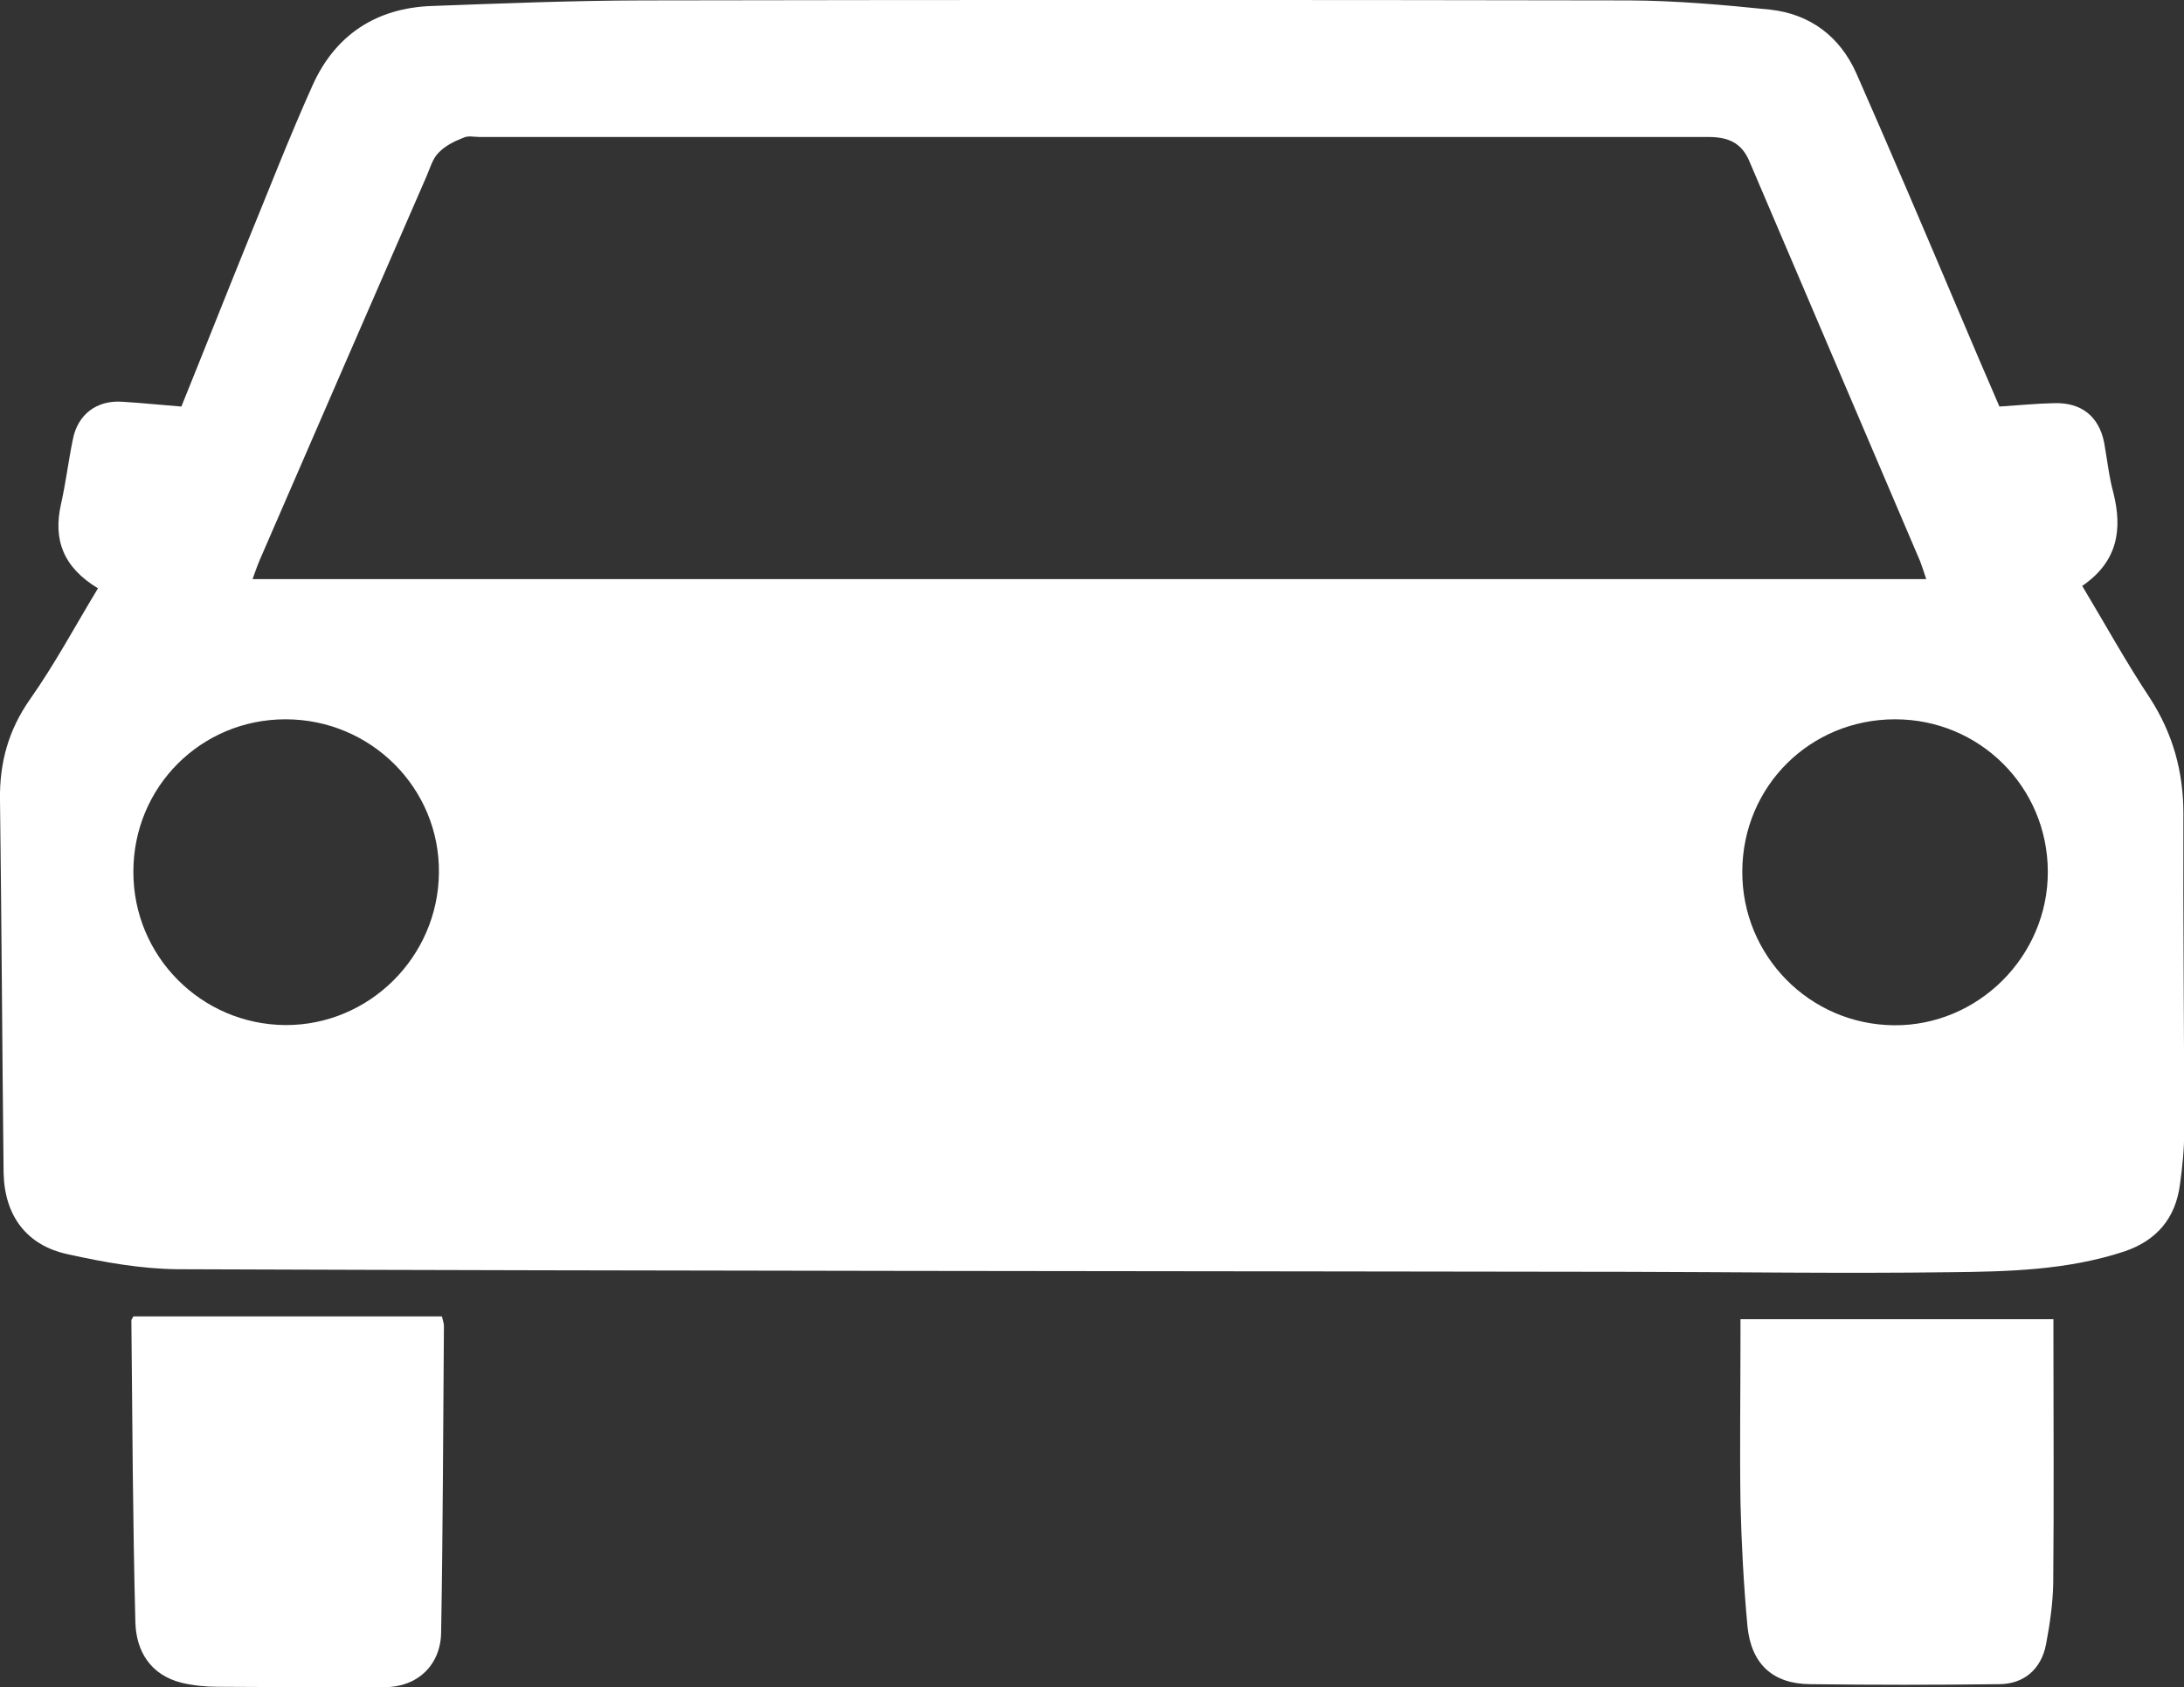
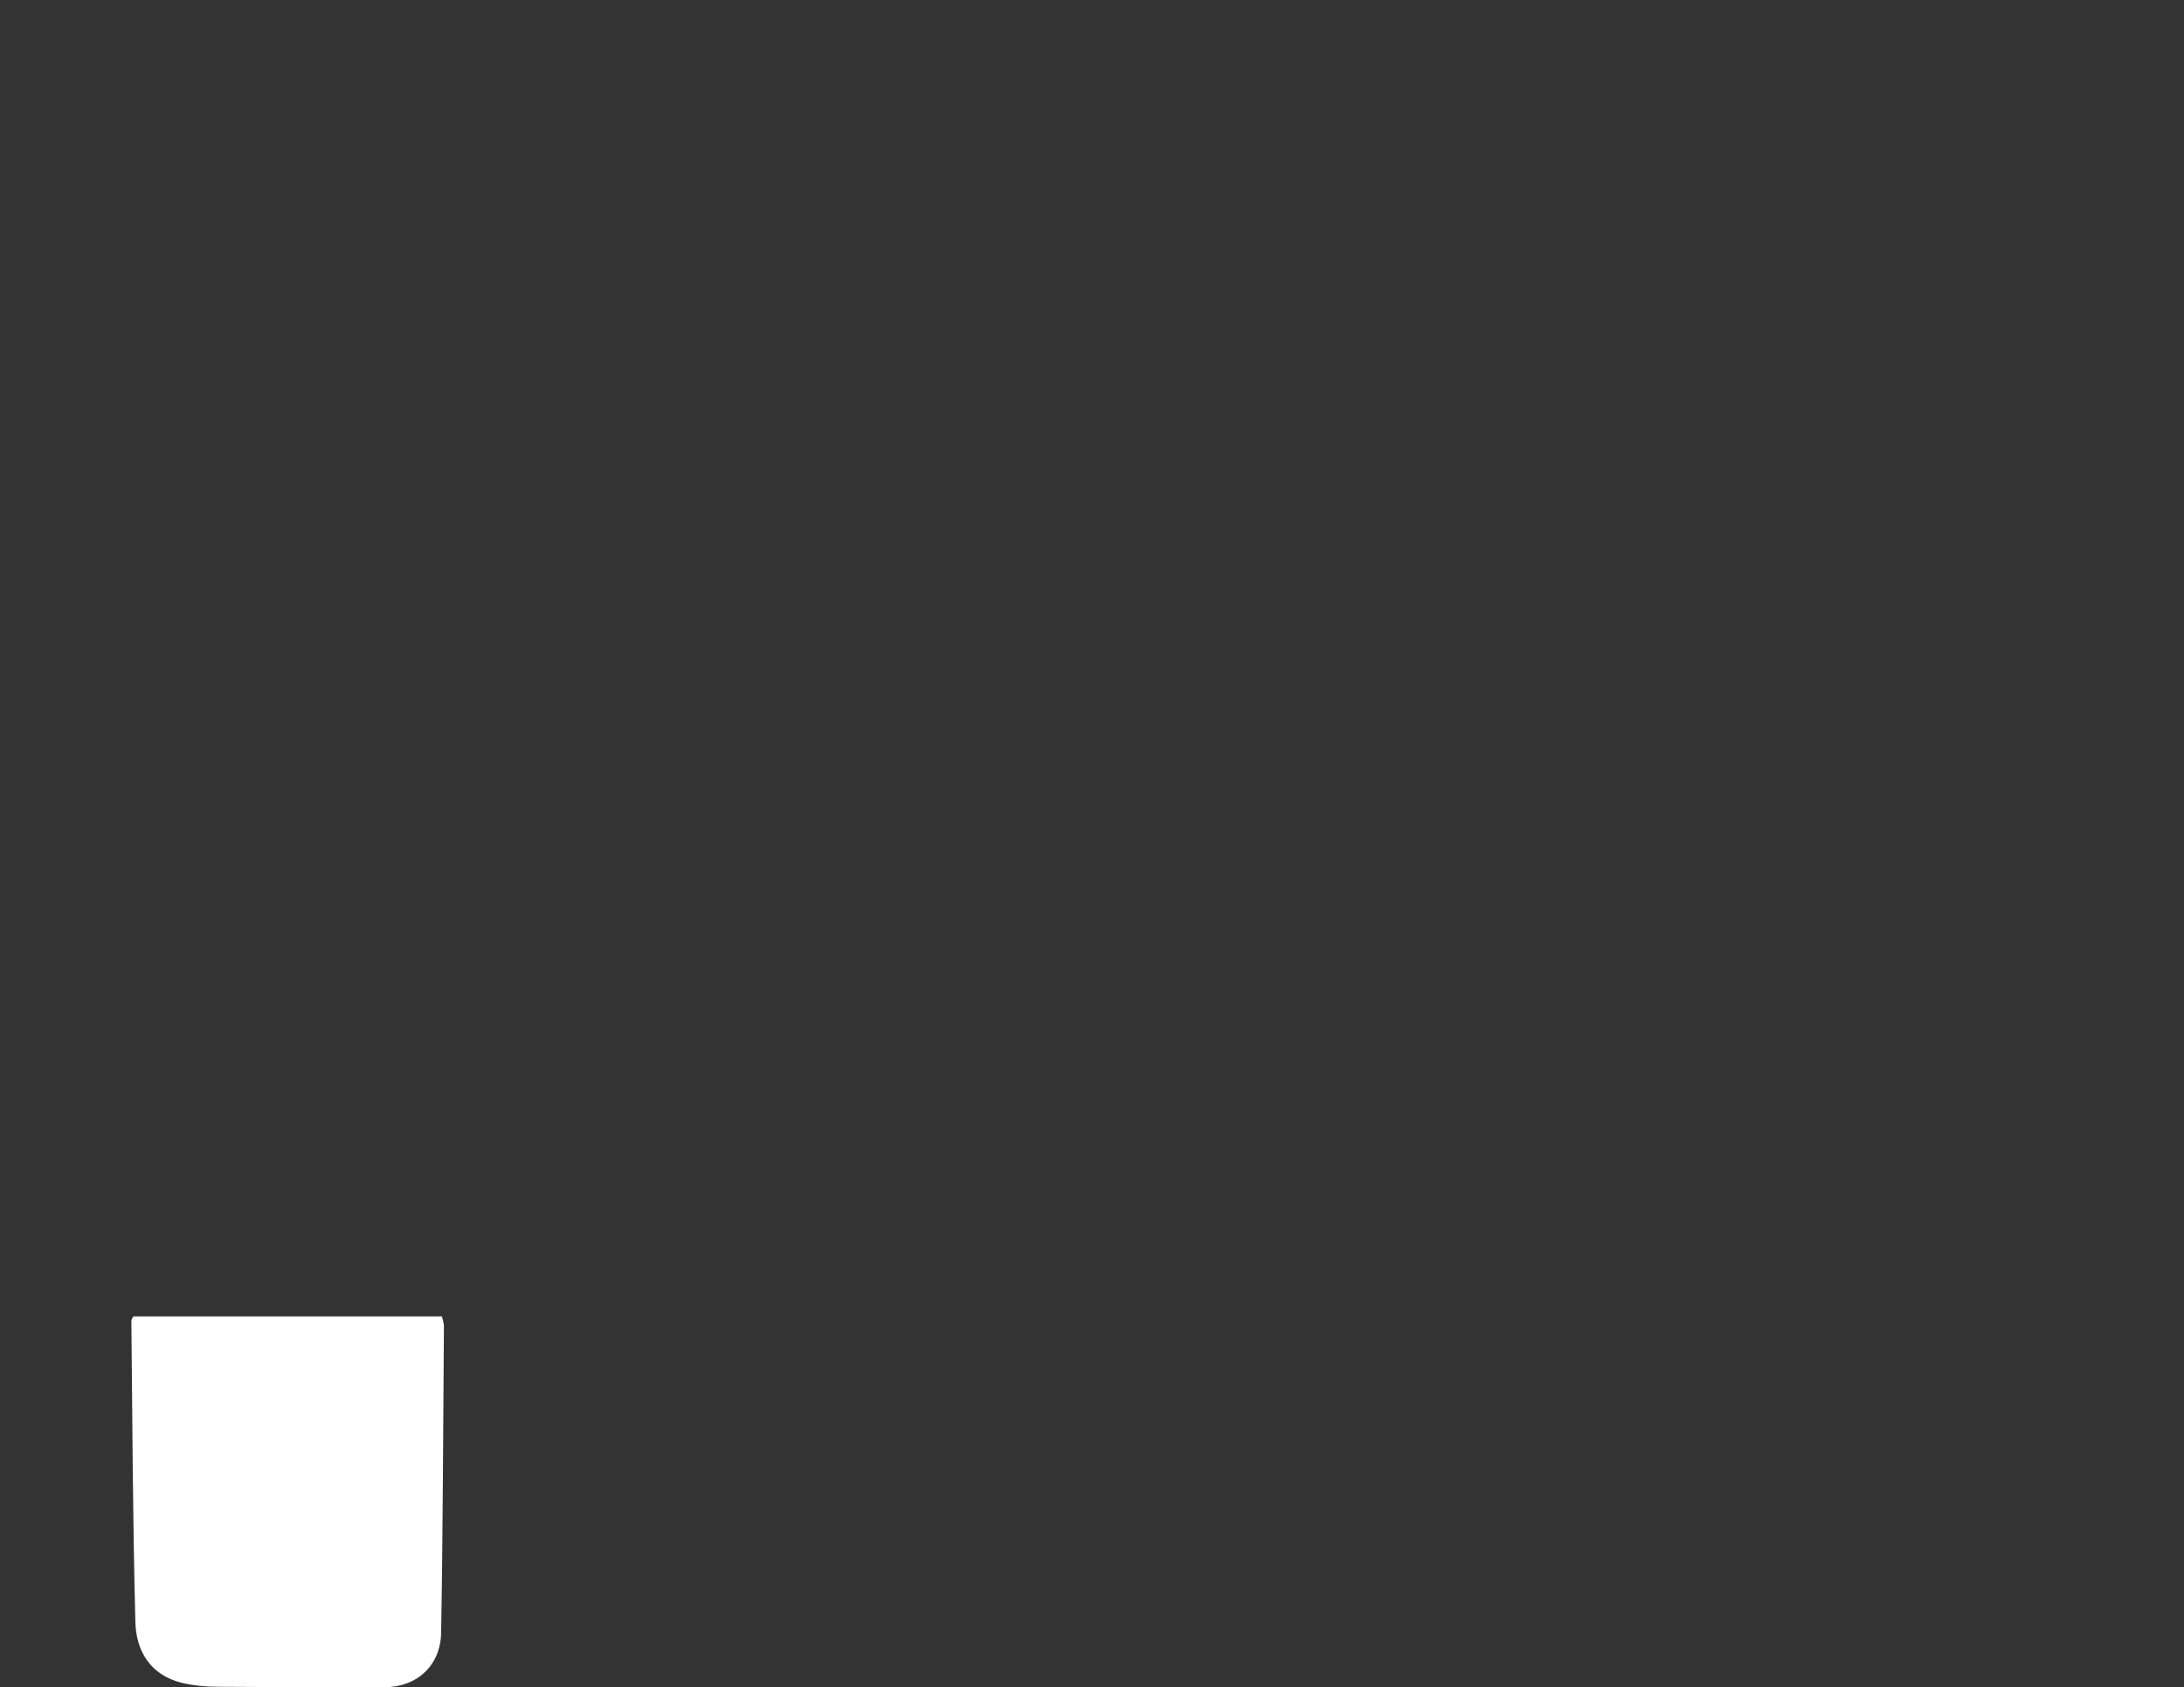
<svg xmlns="http://www.w3.org/2000/svg" version="1.1" id="Layer_1" x="0px" y="0px" width="10.922px" height="8.437px" viewBox="0 0 10.922 8.437" enable-background="new 0 0 10.922 8.437" xml:space="preserve">
  <rect x="0" y="0" width="10.922" height="8.437" fill="#333333" stroke="none" />
-   <path fill="#FFFFFF" d="M9.477,3.597c-0.424,0-0.762,0.334-0.764,0.76c-0.002,0.422,0.336,0.766,0.758,0.77  c0.421,0.004,0.771-0.345,0.77-0.768C10.24,3.935,9.9,3.597,9.477,3.597 M0.667,4.359c-0.001,0.422,0.339,0.764,0.76,0.767  c0.418,0.002,0.764-0.34,0.768-0.761C2.2,3.942,1.855,3.597,1.428,3.597C1.005,3.597,0.667,3.935,0.667,4.359 M9.633,2.896  c-0.013-0.039-0.021-0.064-0.03-0.088C9.318,2.14,9.034,1.476,8.75,0.81C8.711,0.714,8.643,0.685,8.543,0.685  c-2.049,0-4.096,0-6.145,0c-0.027,0-0.057-0.008-0.081,0.004C2.273,0.706,2.226,0.729,2.194,0.763  c-0.031,0.03-0.044,0.08-0.062,0.121C1.854,1.522,1.576,2.161,1.299,2.8C1.285,2.833,1.274,2.866,1.263,2.896H9.633z M0.49,2.942  C0.316,2.837,0.265,2.699,0.305,2.521c0.024-0.106,0.037-0.215,0.059-0.322C0.388,2.072,0.484,2,0.612,2.009  c0.097,0.006,0.193,0.016,0.295,0.024c0.111-0.274,0.219-0.548,0.329-0.819c0.108-0.263,0.211-0.529,0.327-0.787  C1.676,0.175,1.881,0.04,2.158,0.03C2.509,0.017,2.86,0.003,3.211,0.002c1.645-0.003,3.29-0.003,4.934,0  c0.234,0.001,0.471,0.022,0.706,0.046c0.202,0.022,0.351,0.135,0.433,0.32c0.174,0.395,0.342,0.79,0.51,1.186  C9.861,1.712,9.928,1.87,9.999,2.033c0.094-0.006,0.184-0.015,0.273-0.017c0.137-0.004,0.225,0.066,0.251,0.199  c0.015,0.084,0.024,0.17,0.046,0.25c0.046,0.184,0.021,0.344-0.156,0.465c0.114,0.19,0.219,0.381,0.34,0.563  c0.113,0.176,0.166,0.365,0.166,0.575c-0.002,0.529,0.004,1.061,0.004,1.592c0,0.087-0.009,0.176-0.021,0.262  c-0.022,0.17-0.116,0.281-0.278,0.336c-0.285,0.094-0.58,0.101-0.875,0.104c-0.531,0.007-1.065-0.001-1.6-0.002  C5.727,6.356,3.307,6.356,0.886,6.347C0.704,6.345,0.518,6.312,0.339,6.272C0.132,6.228,0.022,6.078,0.018,5.864  C0.011,5.243,0.008,4.621,0,4c-0.003-0.185,0.042-0.349,0.15-0.503C0.274,3.321,0.375,3.132,0.49,2.942" />
  <path fill="#FFFFFF" d="M0.667,6.583H2.21C2.214,6.602,2.22,6.616,2.22,6.63C2.216,7.143,2.215,7.655,2.206,8.165  C2.203,8.329,2.085,8.437,1.924,8.437c-0.278,0.001-0.557,0-0.836-0.002c-0.059,0-0.121-0.006-0.18-0.02  C0.753,8.376,0.681,8.258,0.677,8.112c-0.013-0.504-0.015-1.006-0.02-1.508C0.657,6.598,0.662,6.593,0.667,6.583" />
-   <path fill="#FFFFFF" d="M10.269,6.597v0.093c0,0.409,0.003,0.819-0.001,1.228c-0.002,0.102-0.017,0.205-0.036,0.305  c-0.024,0.125-0.112,0.199-0.235,0.199c-0.315,0.004-0.631,0.004-0.946,0c-0.185-0.002-0.293-0.1-0.312-0.289  C8.72,7.927,8.709,7.72,8.704,7.515c-0.004-0.272,0-0.545,0-0.818v-0.1H10.269z" />
</svg>